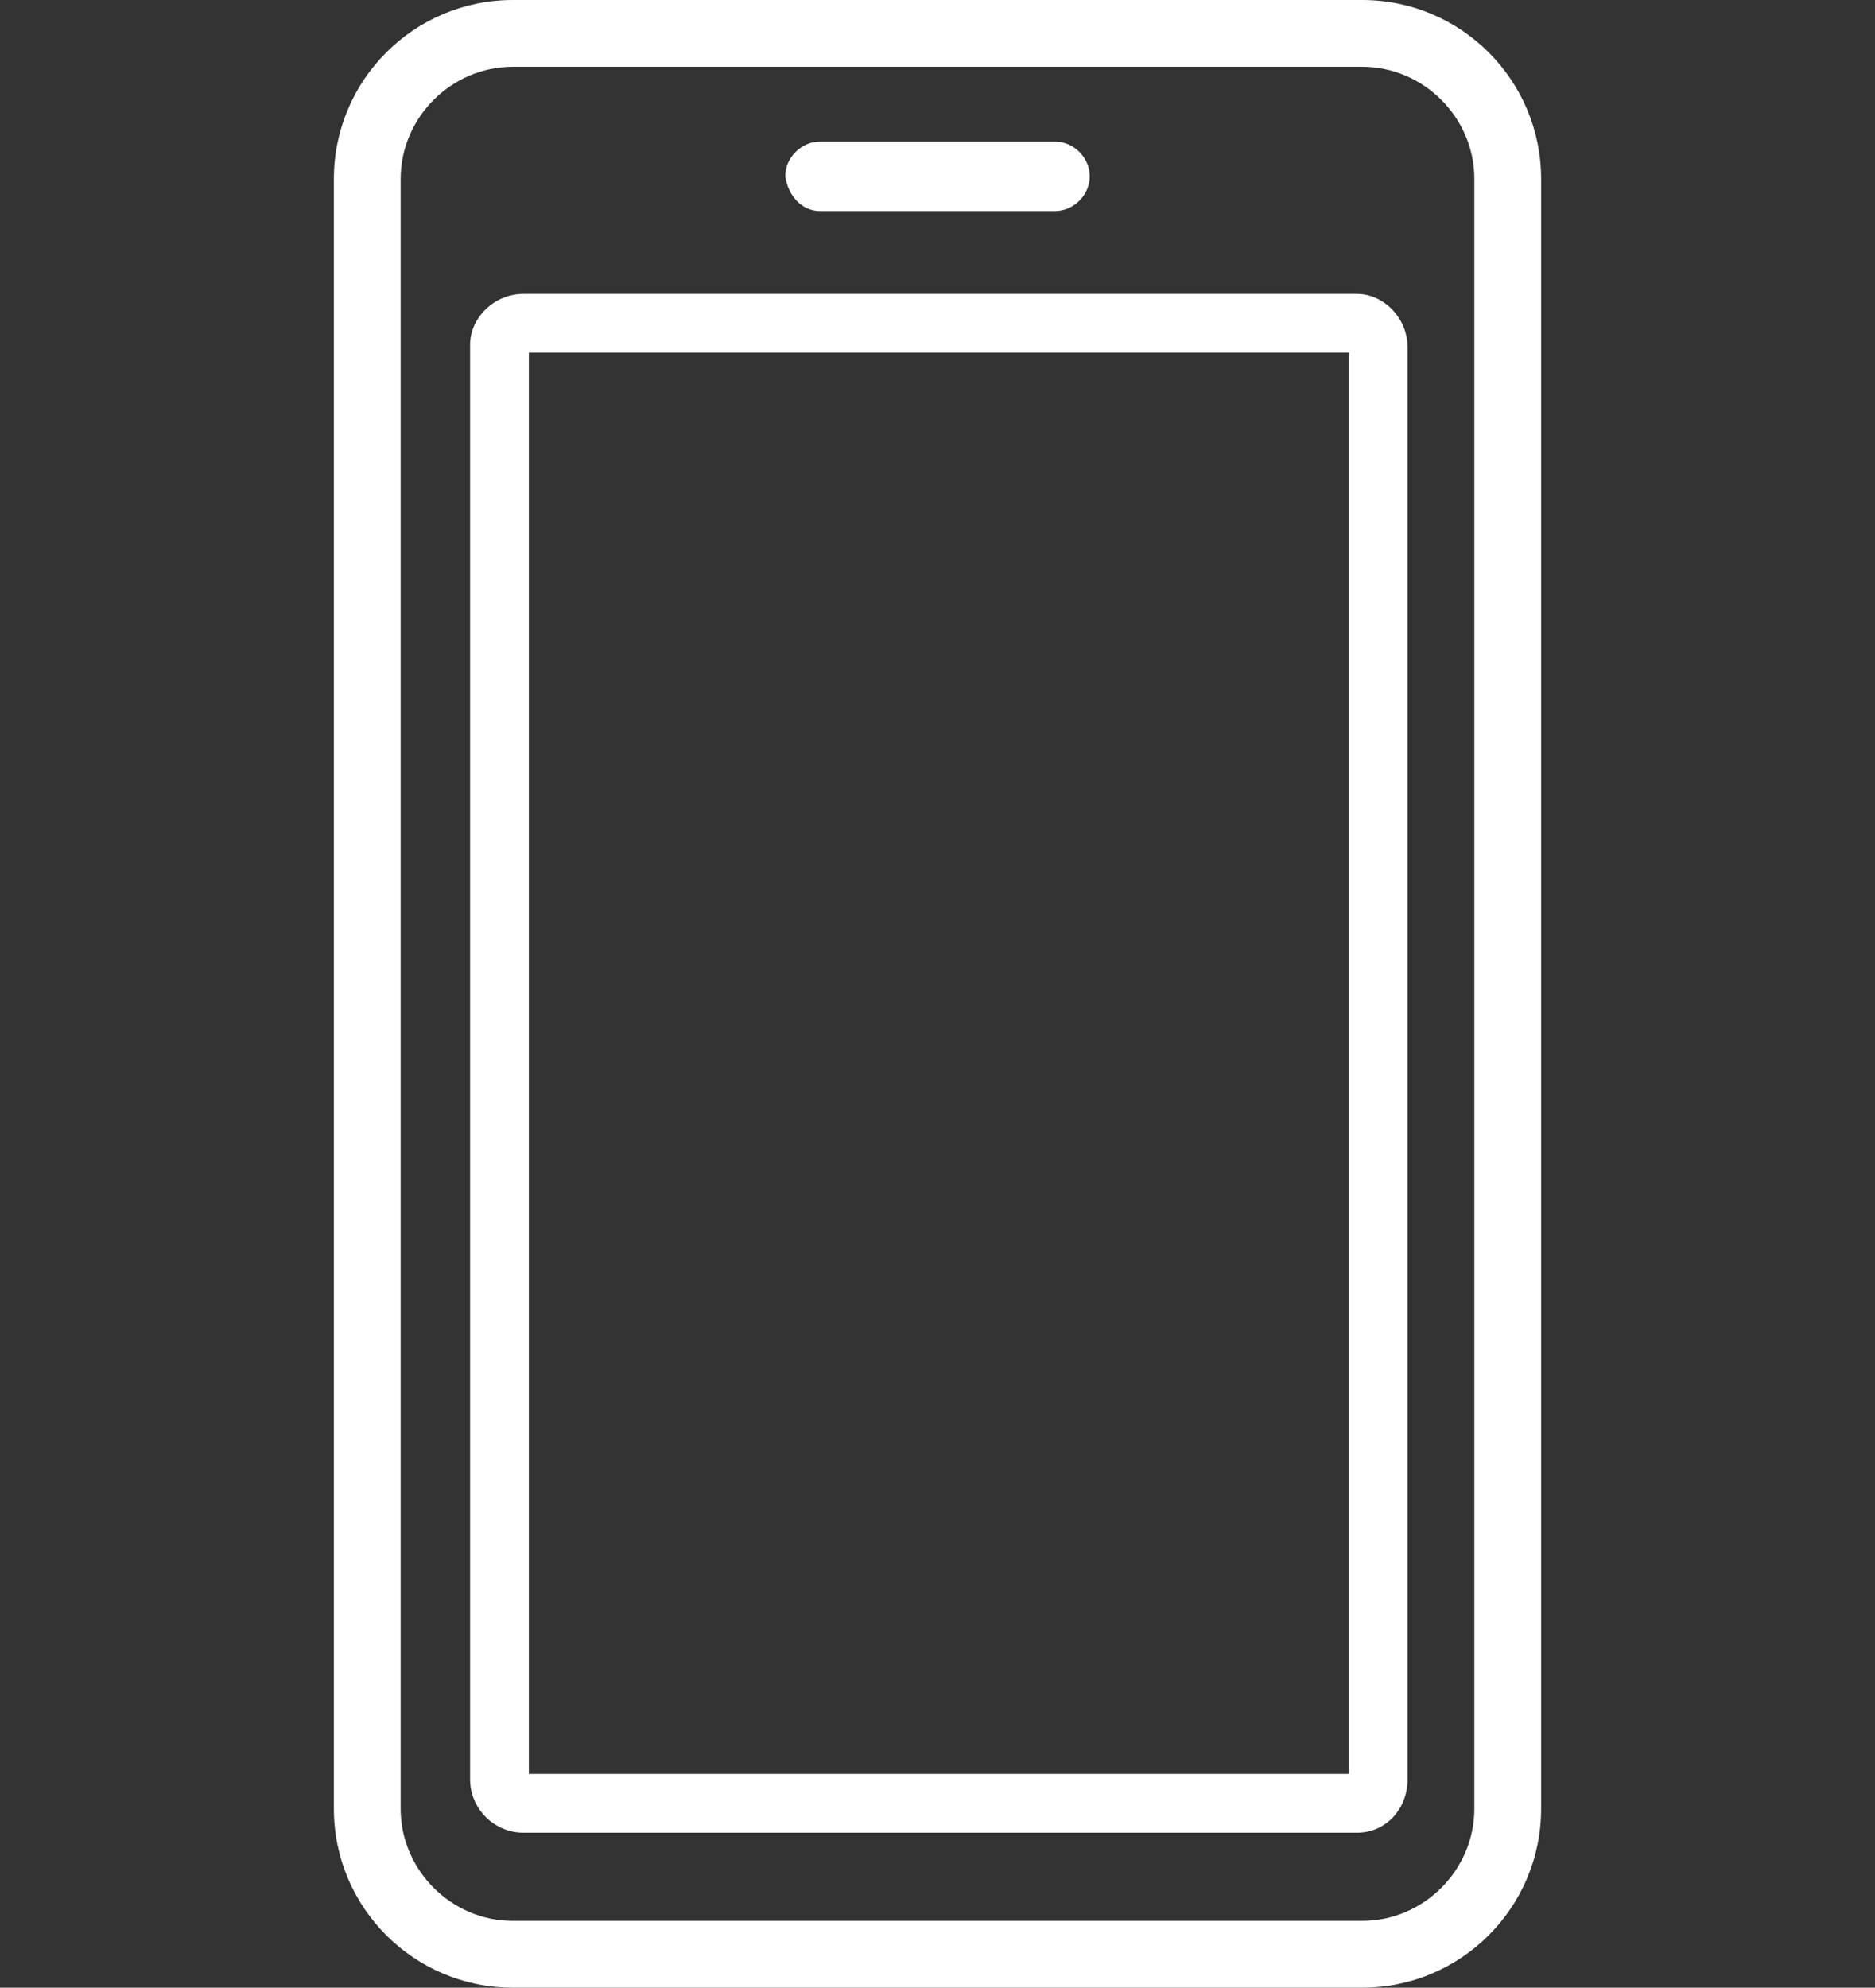
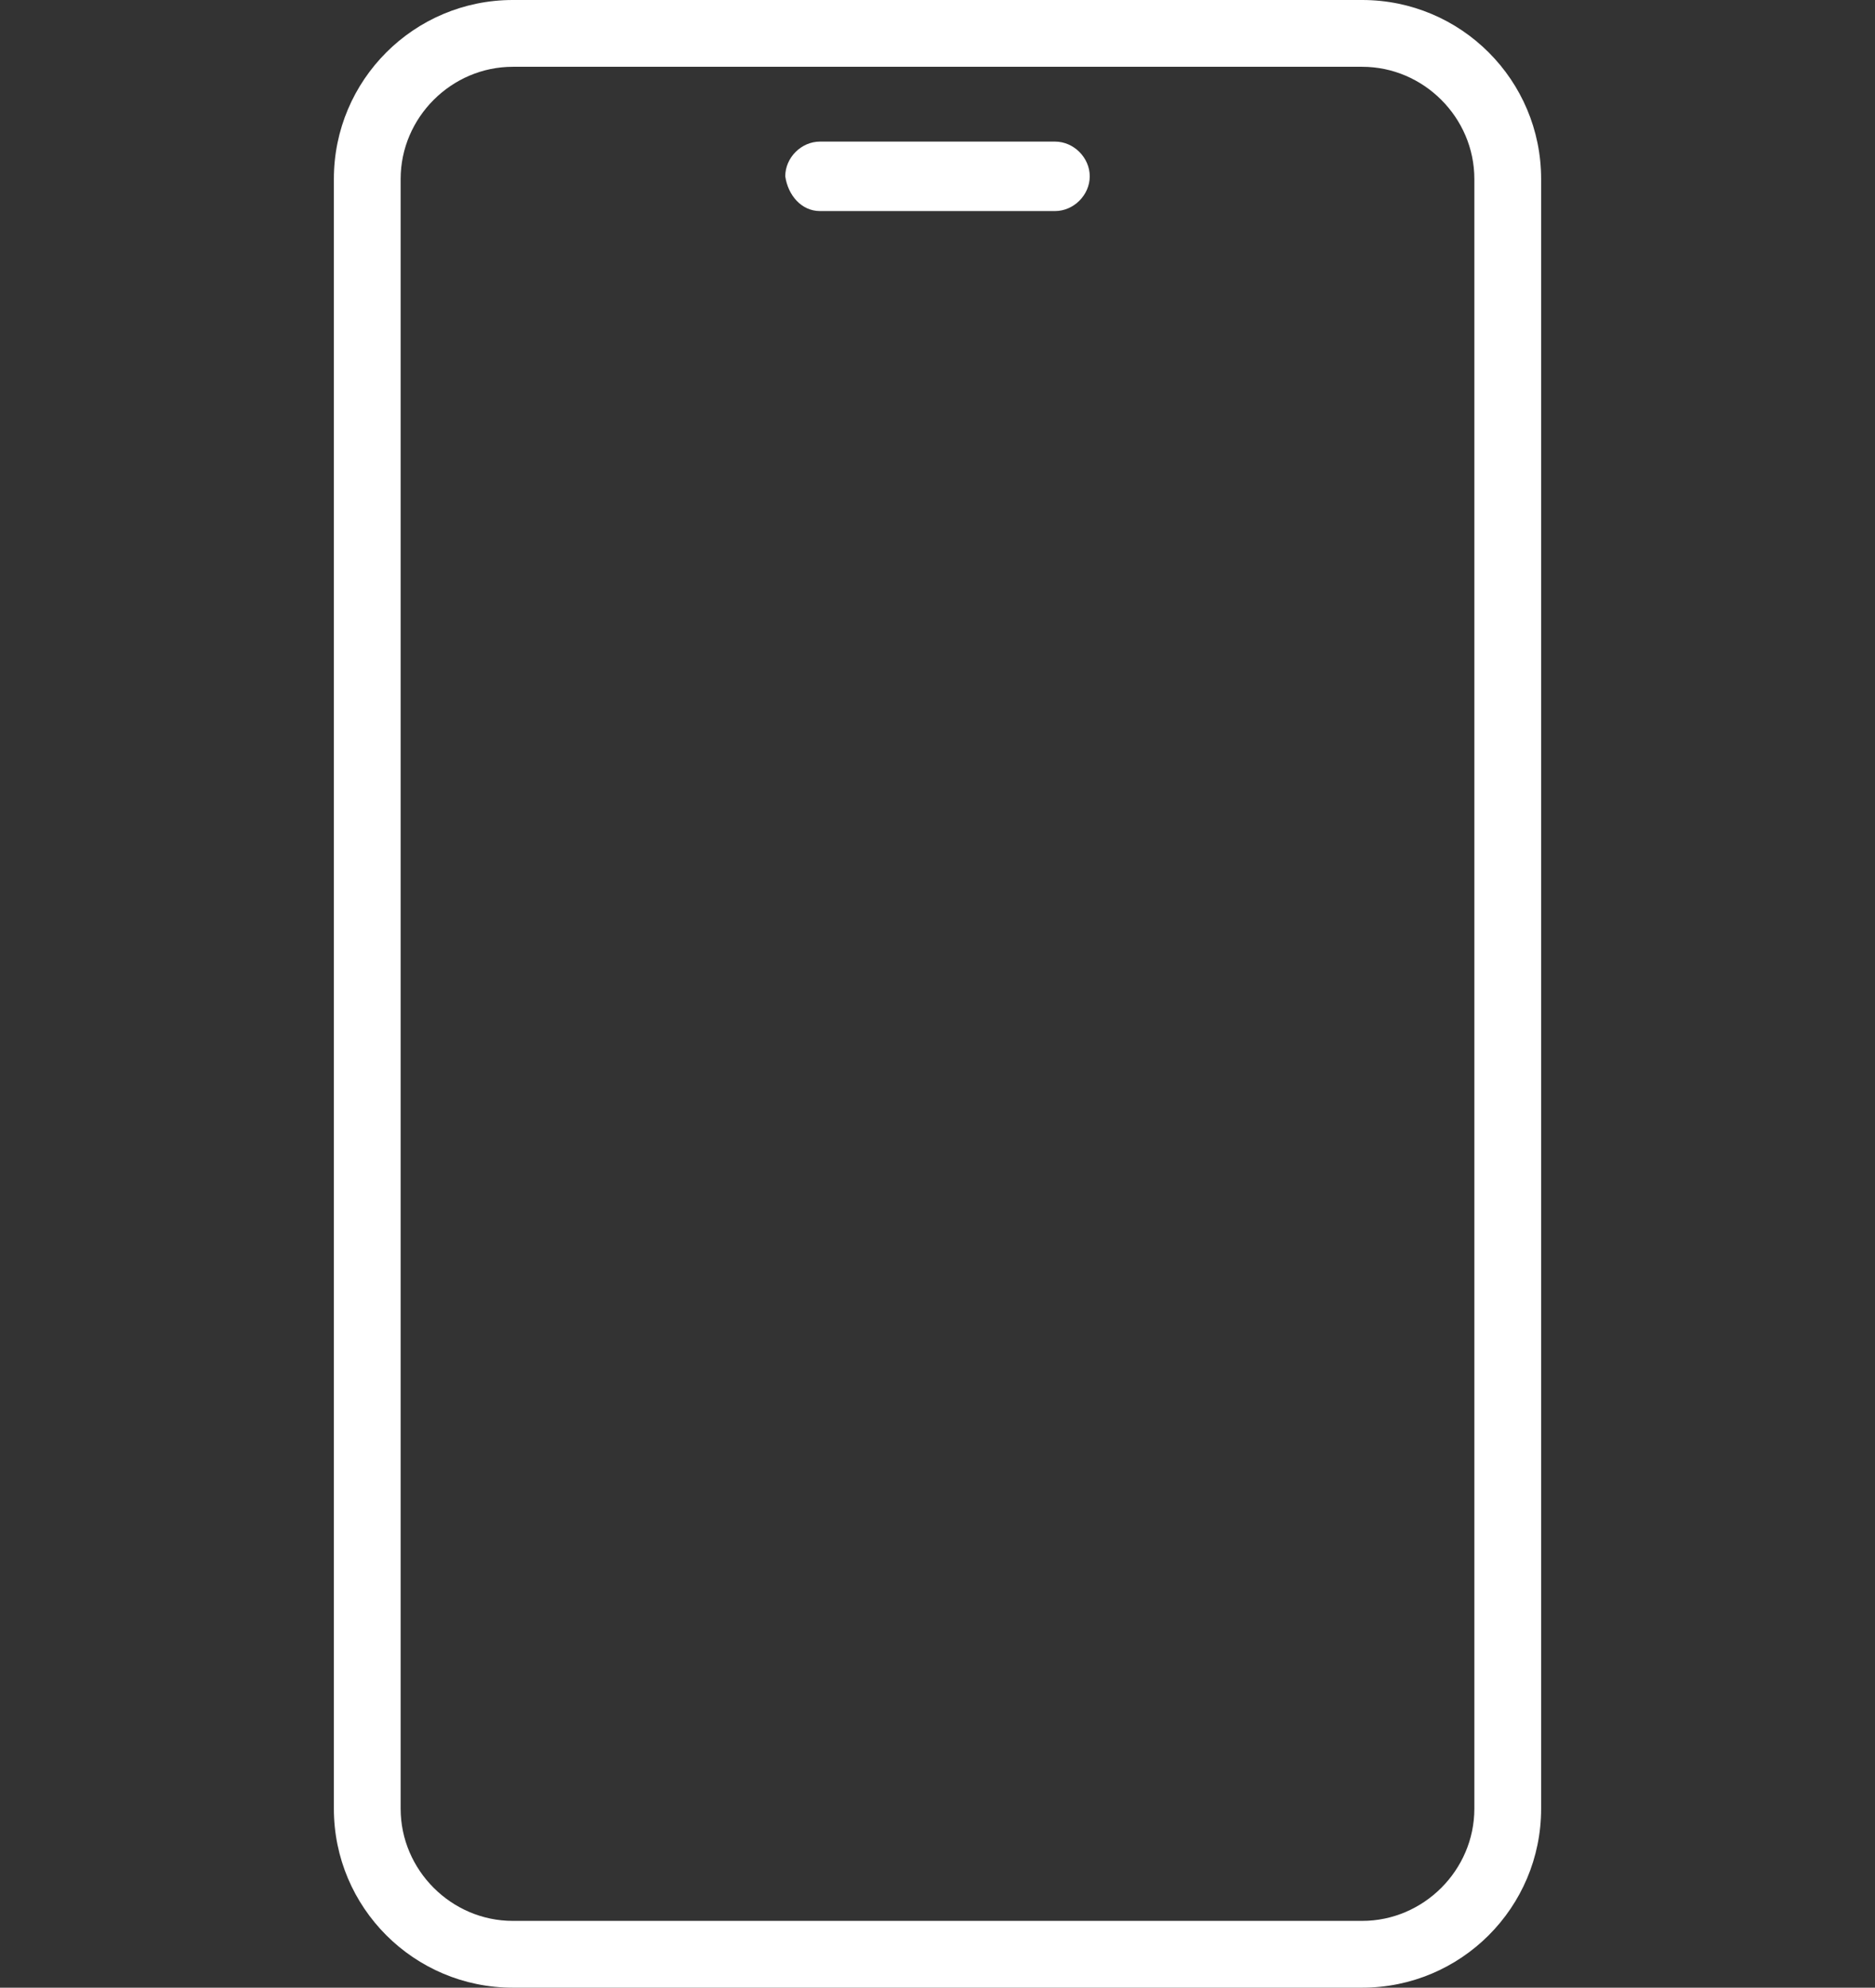
<svg xmlns="http://www.w3.org/2000/svg" version="1.1" id="レイヤー_1" x="0px" y="0px" width="70.2px" height="74.4px" viewBox="0 0 70.2 74.4" style="enable-background:new 0 0 70.2 74.4;" xml:space="preserve">
  <rect x="0" y="0" width="70.2" height="74.4" fill="#333333" stroke="none" />
  <style type="text/css">
	.st0{fill:#FFFFFF;}
</style>
  <g>
    <path class="st0" d="M51,0H19.2c-3.7,0-6.7,3-6.7,6.7v61c0,3.7,3,6.7,6.7,6.7H51c3.7,0,6.7-3,6.7-6.7v-61C57.7,3,54.7,0,51,0z    M55.2,67.7c0,2.3-1.9,4.2-4.2,4.2H19.2c-2.3,0-4.2-1.9-4.2-4.2v-61c0-2.3,1.9-4.2,4.2-4.2H51c2.3,0,4.2,1.9,4.2,4.2V67.7z" />
    <path class="st0" d="M30.7,7.9h8.8c0.7,0,1.3-0.6,1.3-1.3c0-0.7-0.6-1.3-1.3-1.3h-8.8c-0.7,0-1.3,0.6-1.3,1.3   C29.5,7.3,30,7.9,30.7,7.9z" />
-     <path class="st0" d="M50.8,11H19.6c-1.1,0-2,0.9-2,1.9v53.7c0,1.1,0.9,2,2,2h31.2c1.1,0,1.9-0.9,1.9-2V13   C52.7,11.9,51.8,11,50.8,11z M50.5,13.2l0,53.2H19.8V13.2H50.5z" />
  </g>
</svg>